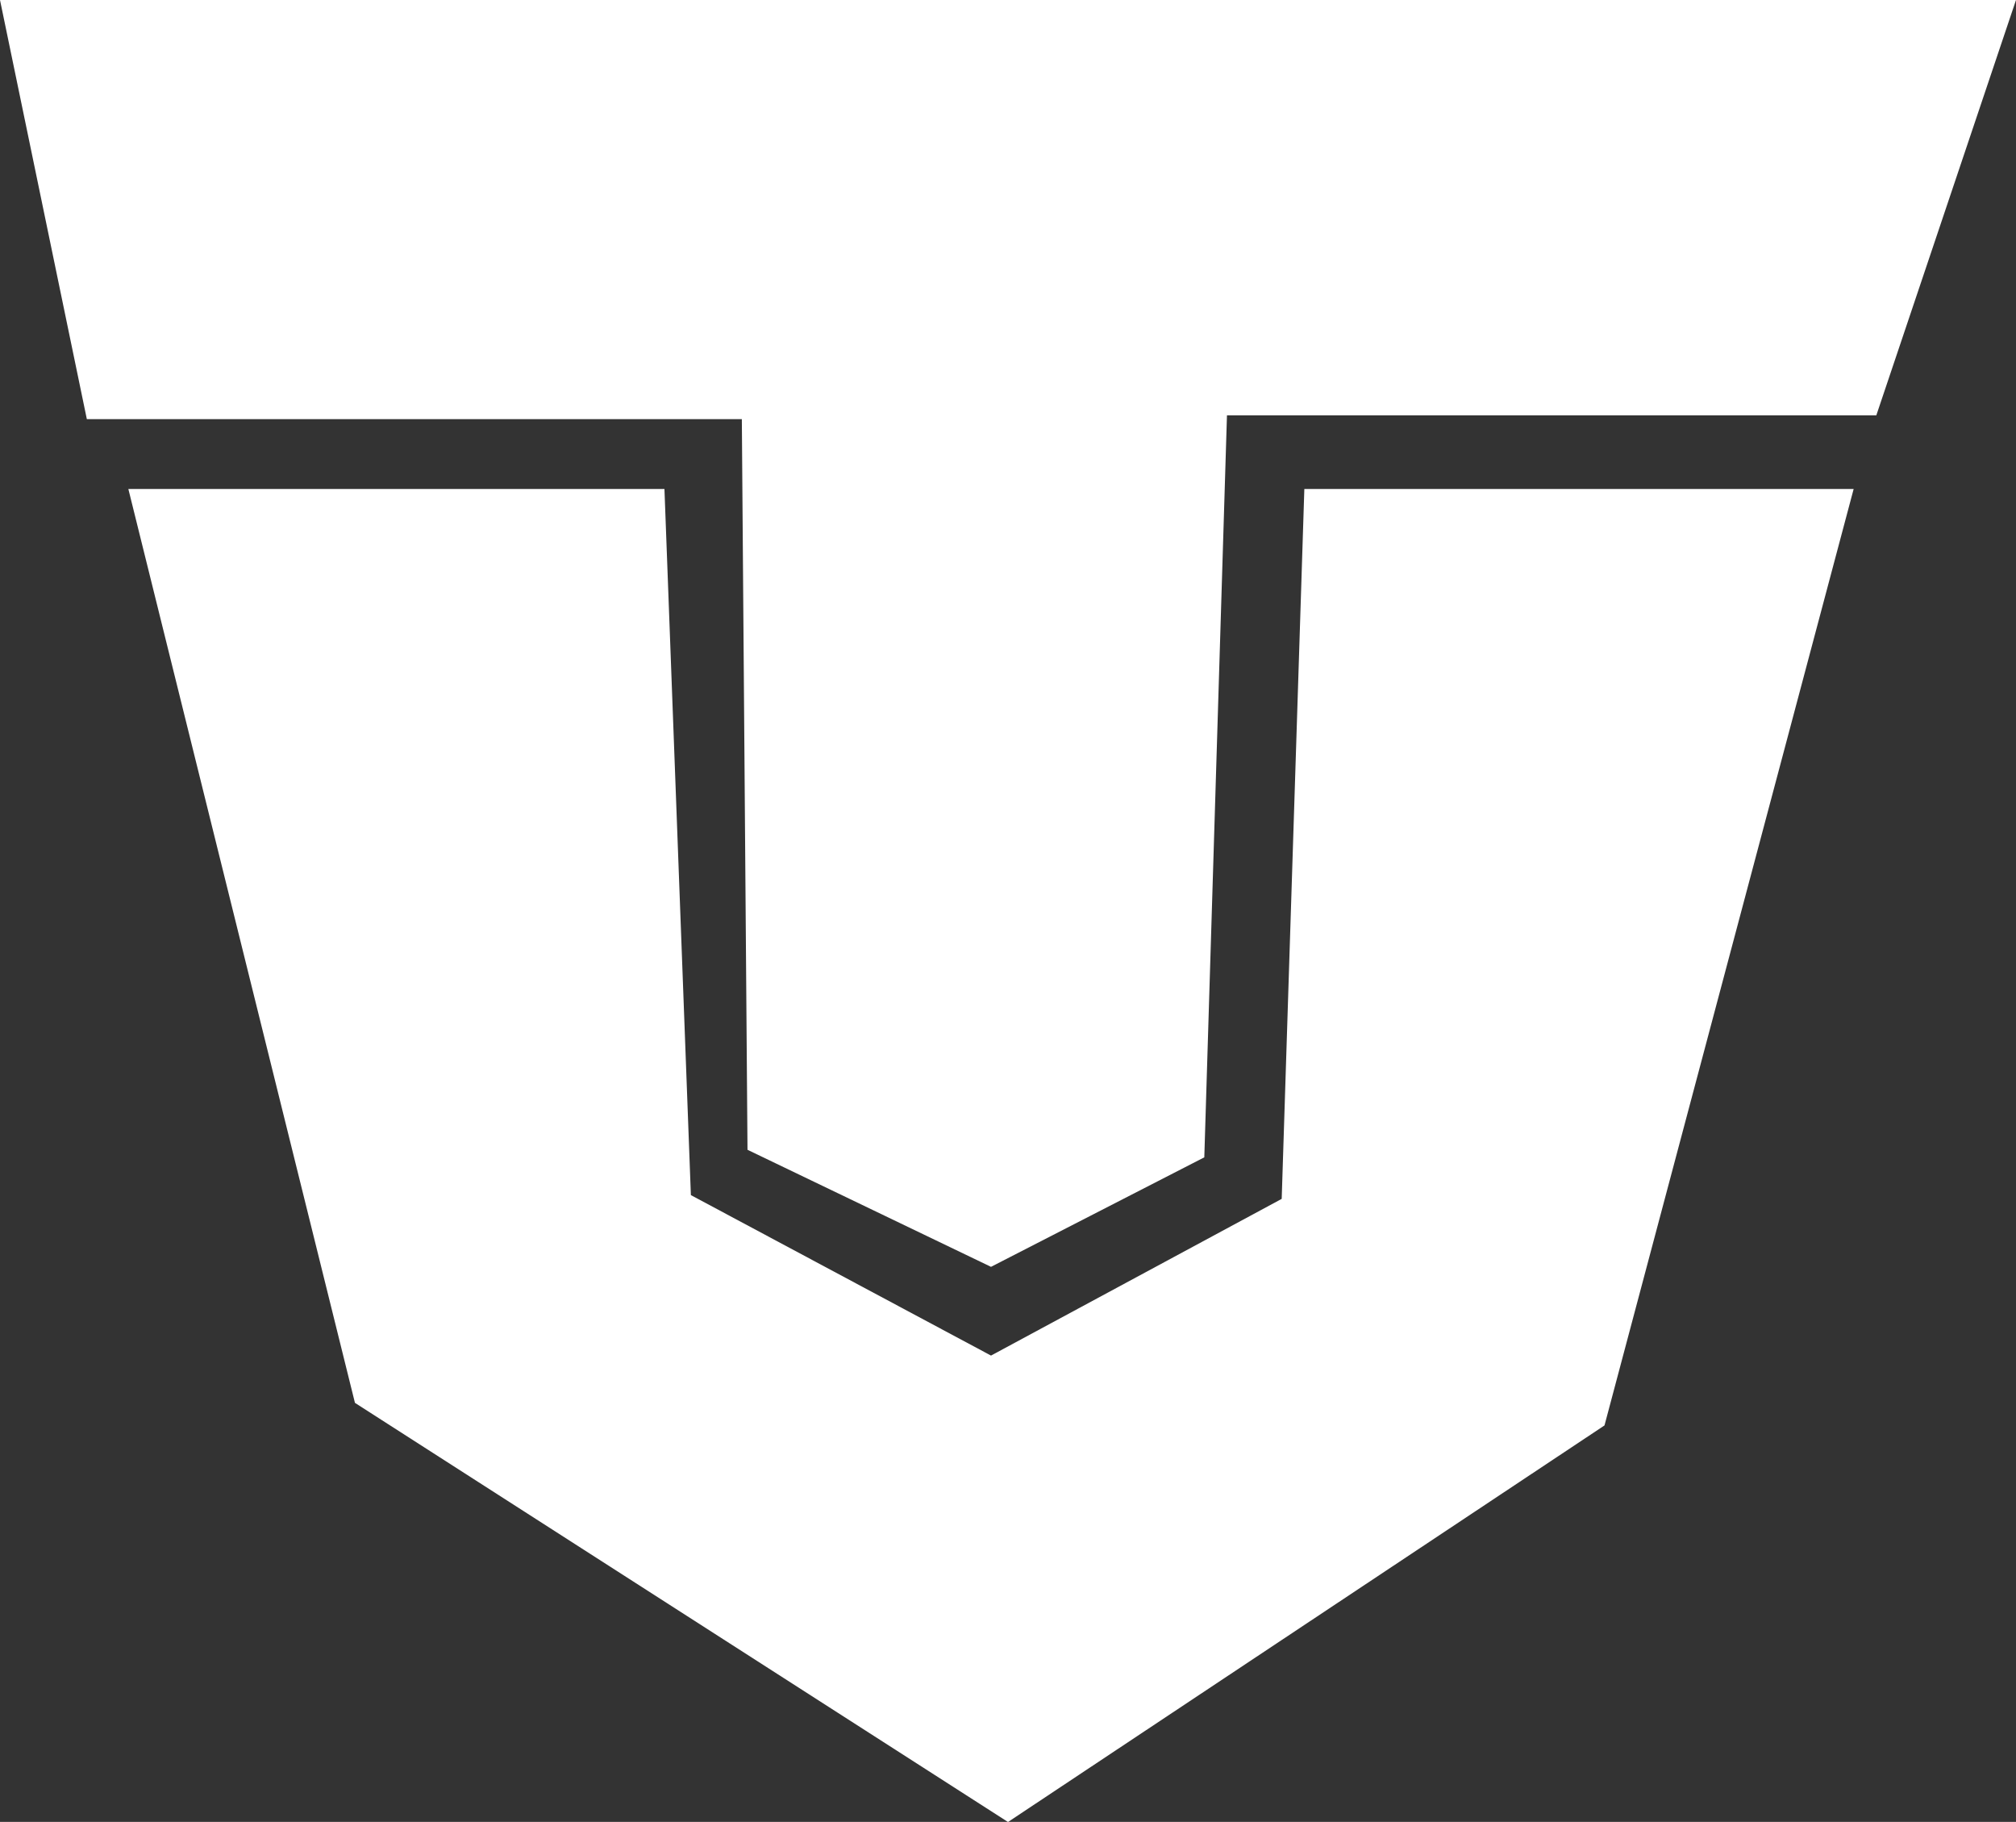
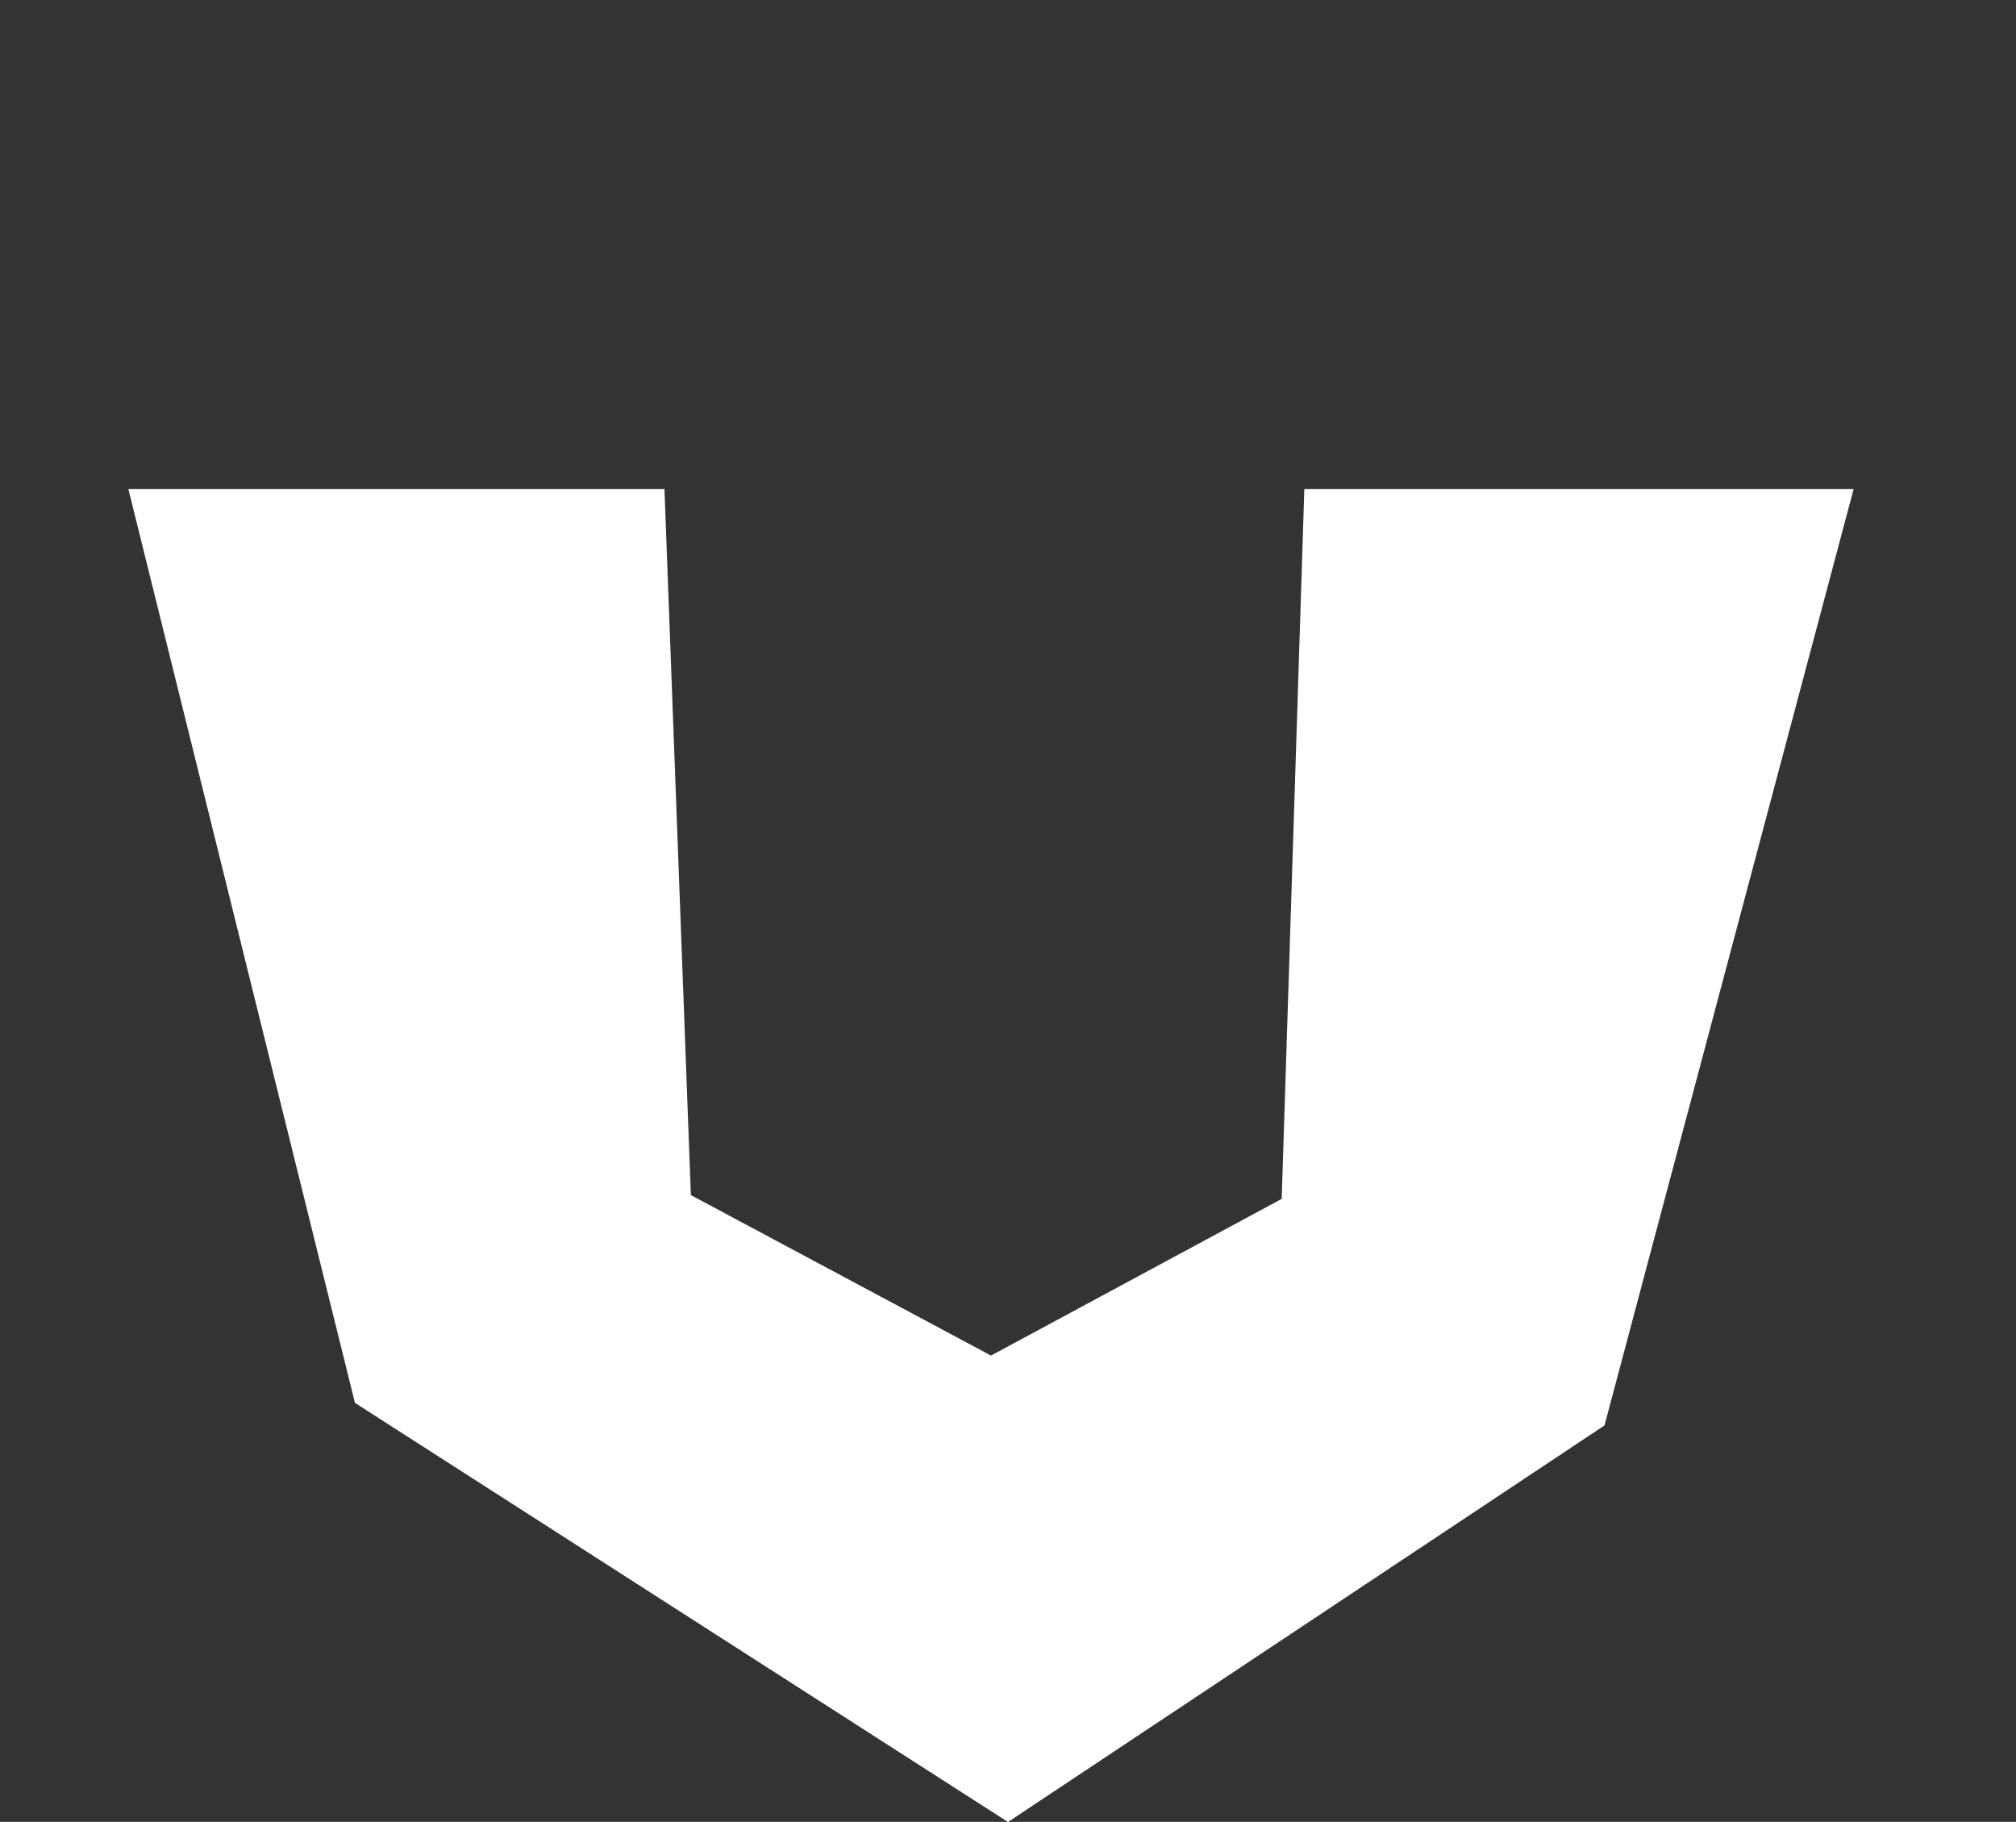
<svg xmlns="http://www.w3.org/2000/svg" width="103.724" height="93.72" viewBox="0 0 103.724 93.72">
  <rect x="0" y="0" width="103.724" height="93.72" fill="#333333" stroke="none" />
  <g id="loghetto" transform="translate(-16.1 -17.4)">
-     <path id="Tracciato_306" data-name="Tracciato 306" d="M16.1,17.4H119.824l-7.187,21.366H79.228L78.062,76.934,67.088,82.567,54.559,76.546l-.291-37.585h-33.7Z" transform="translate(0 0)" fill="#fff" />
    <path id="Tracciato_307" data-name="Tracciato 307" d="M22.9,43.3H50.482l1.36,36.323,15.442,8.255L82.24,79.817,83.405,43.3h28.262L98.848,91.471l-30.69,20.4-33.6-21.561Z" transform="translate(-0.196 -0.746)" fill="#fff" />
  </g>
</svg>